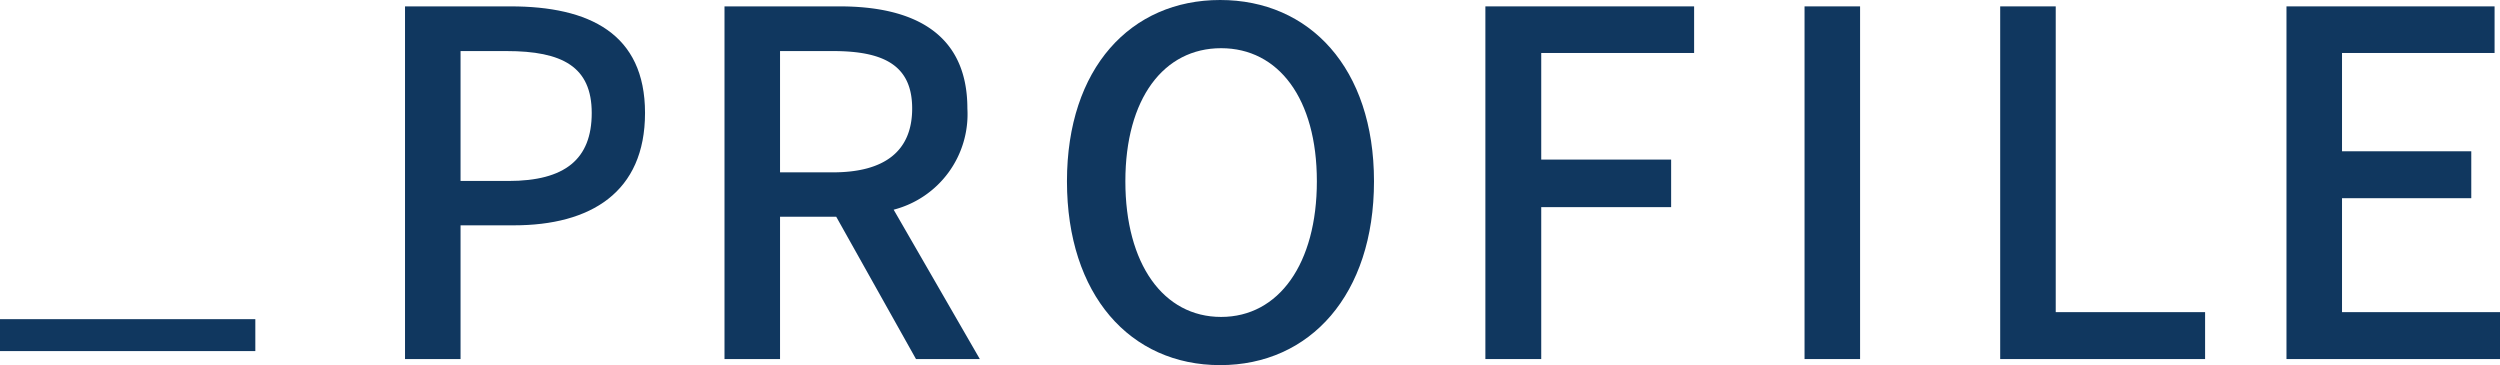
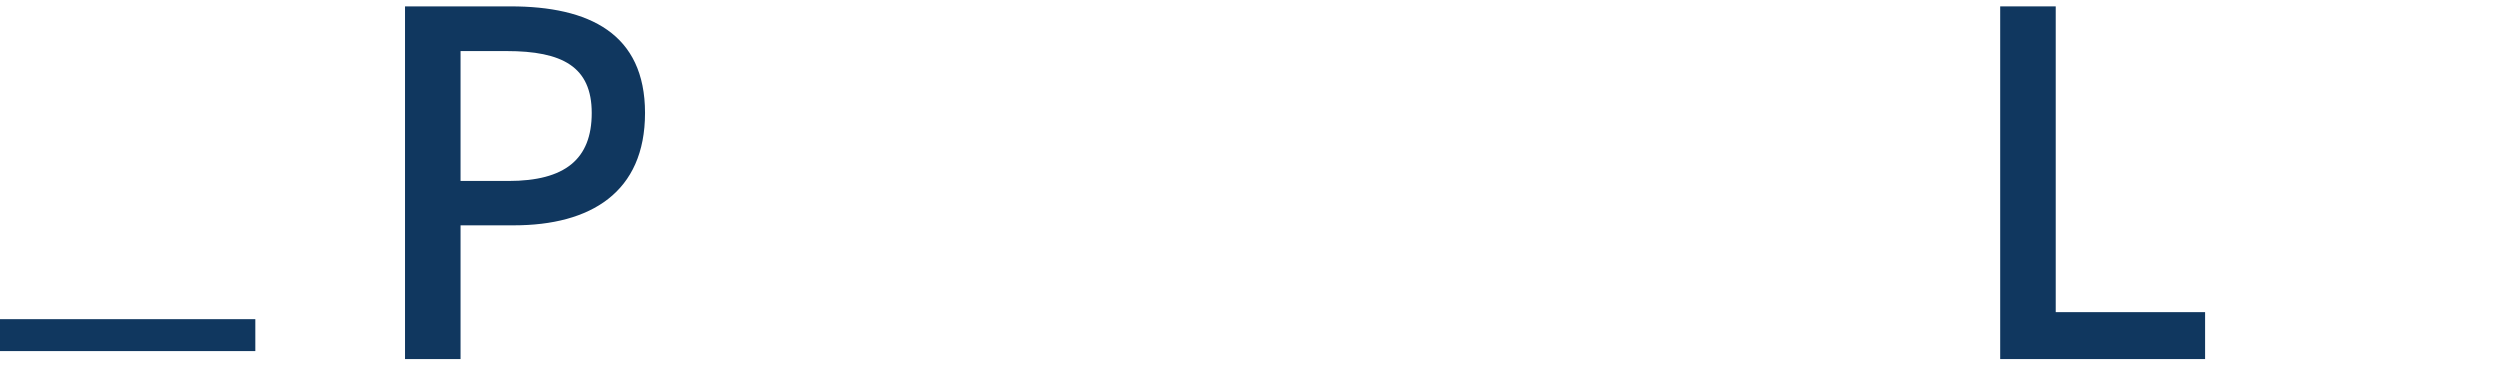
<svg xmlns="http://www.w3.org/2000/svg" viewBox="0 0 78.33 11.44">
  <g fill="#10375f">
    <path d="m0 10h8v1h-8z" />
    <path d="m12.69.2h3.31c2.46 0 4.21.85 4.21 3.34s-1.71 3.52-4.11 3.52h-1.67v4.19h-1.74zm3.24 5.47c1.77 0 2.61-.68 2.61-2.13s-.92-1.94-2.67-1.94h-1.44v4.07z" />
-     <path d="m22.7.2h3.61c2.28 0 4 .82 4 3.2a3.09 3.09 0 0 1 -2.31 3.17l2.7 4.68h-2l-2.5-4.46h-1.76v4.46h-1.74zm3.4 5.2c1.61 0 2.48-.66 2.48-2s-.87-1.8-2.48-1.8h-1.66v3.8z" />
-     <path d="m33.43 5.68c0-3.55 2-5.68 4.8-5.68s4.82 2.13 4.82 5.68-2 5.76-4.82 5.76-4.8-2.2-4.8-5.76zm7.83 0c0-2.59-1.2-4.17-3-4.17s-3 1.58-3 4.17 1.19 4.25 3 4.25 3-1.67 3-4.25z" />
-     <path d="m46.54.2h6.54v1.46h-4.79v3.34h4.07v1.49h-4.07v4.76h-1.75z" />
-     <path d="m56.54.2h1.74v11.05h-1.74z" />
+     <path d="m56.54.2h1.74h-1.74z" />
    <path d="m62.67.2h1.74v9.58h4.68v1.47h-6.42z" />
-     <path d="m71.64.2h6.52v1.46h-4.78v3.08h4.05v1.47h-4.05v3.57h5v1.47h-6.74z" />
  </g>
</svg>